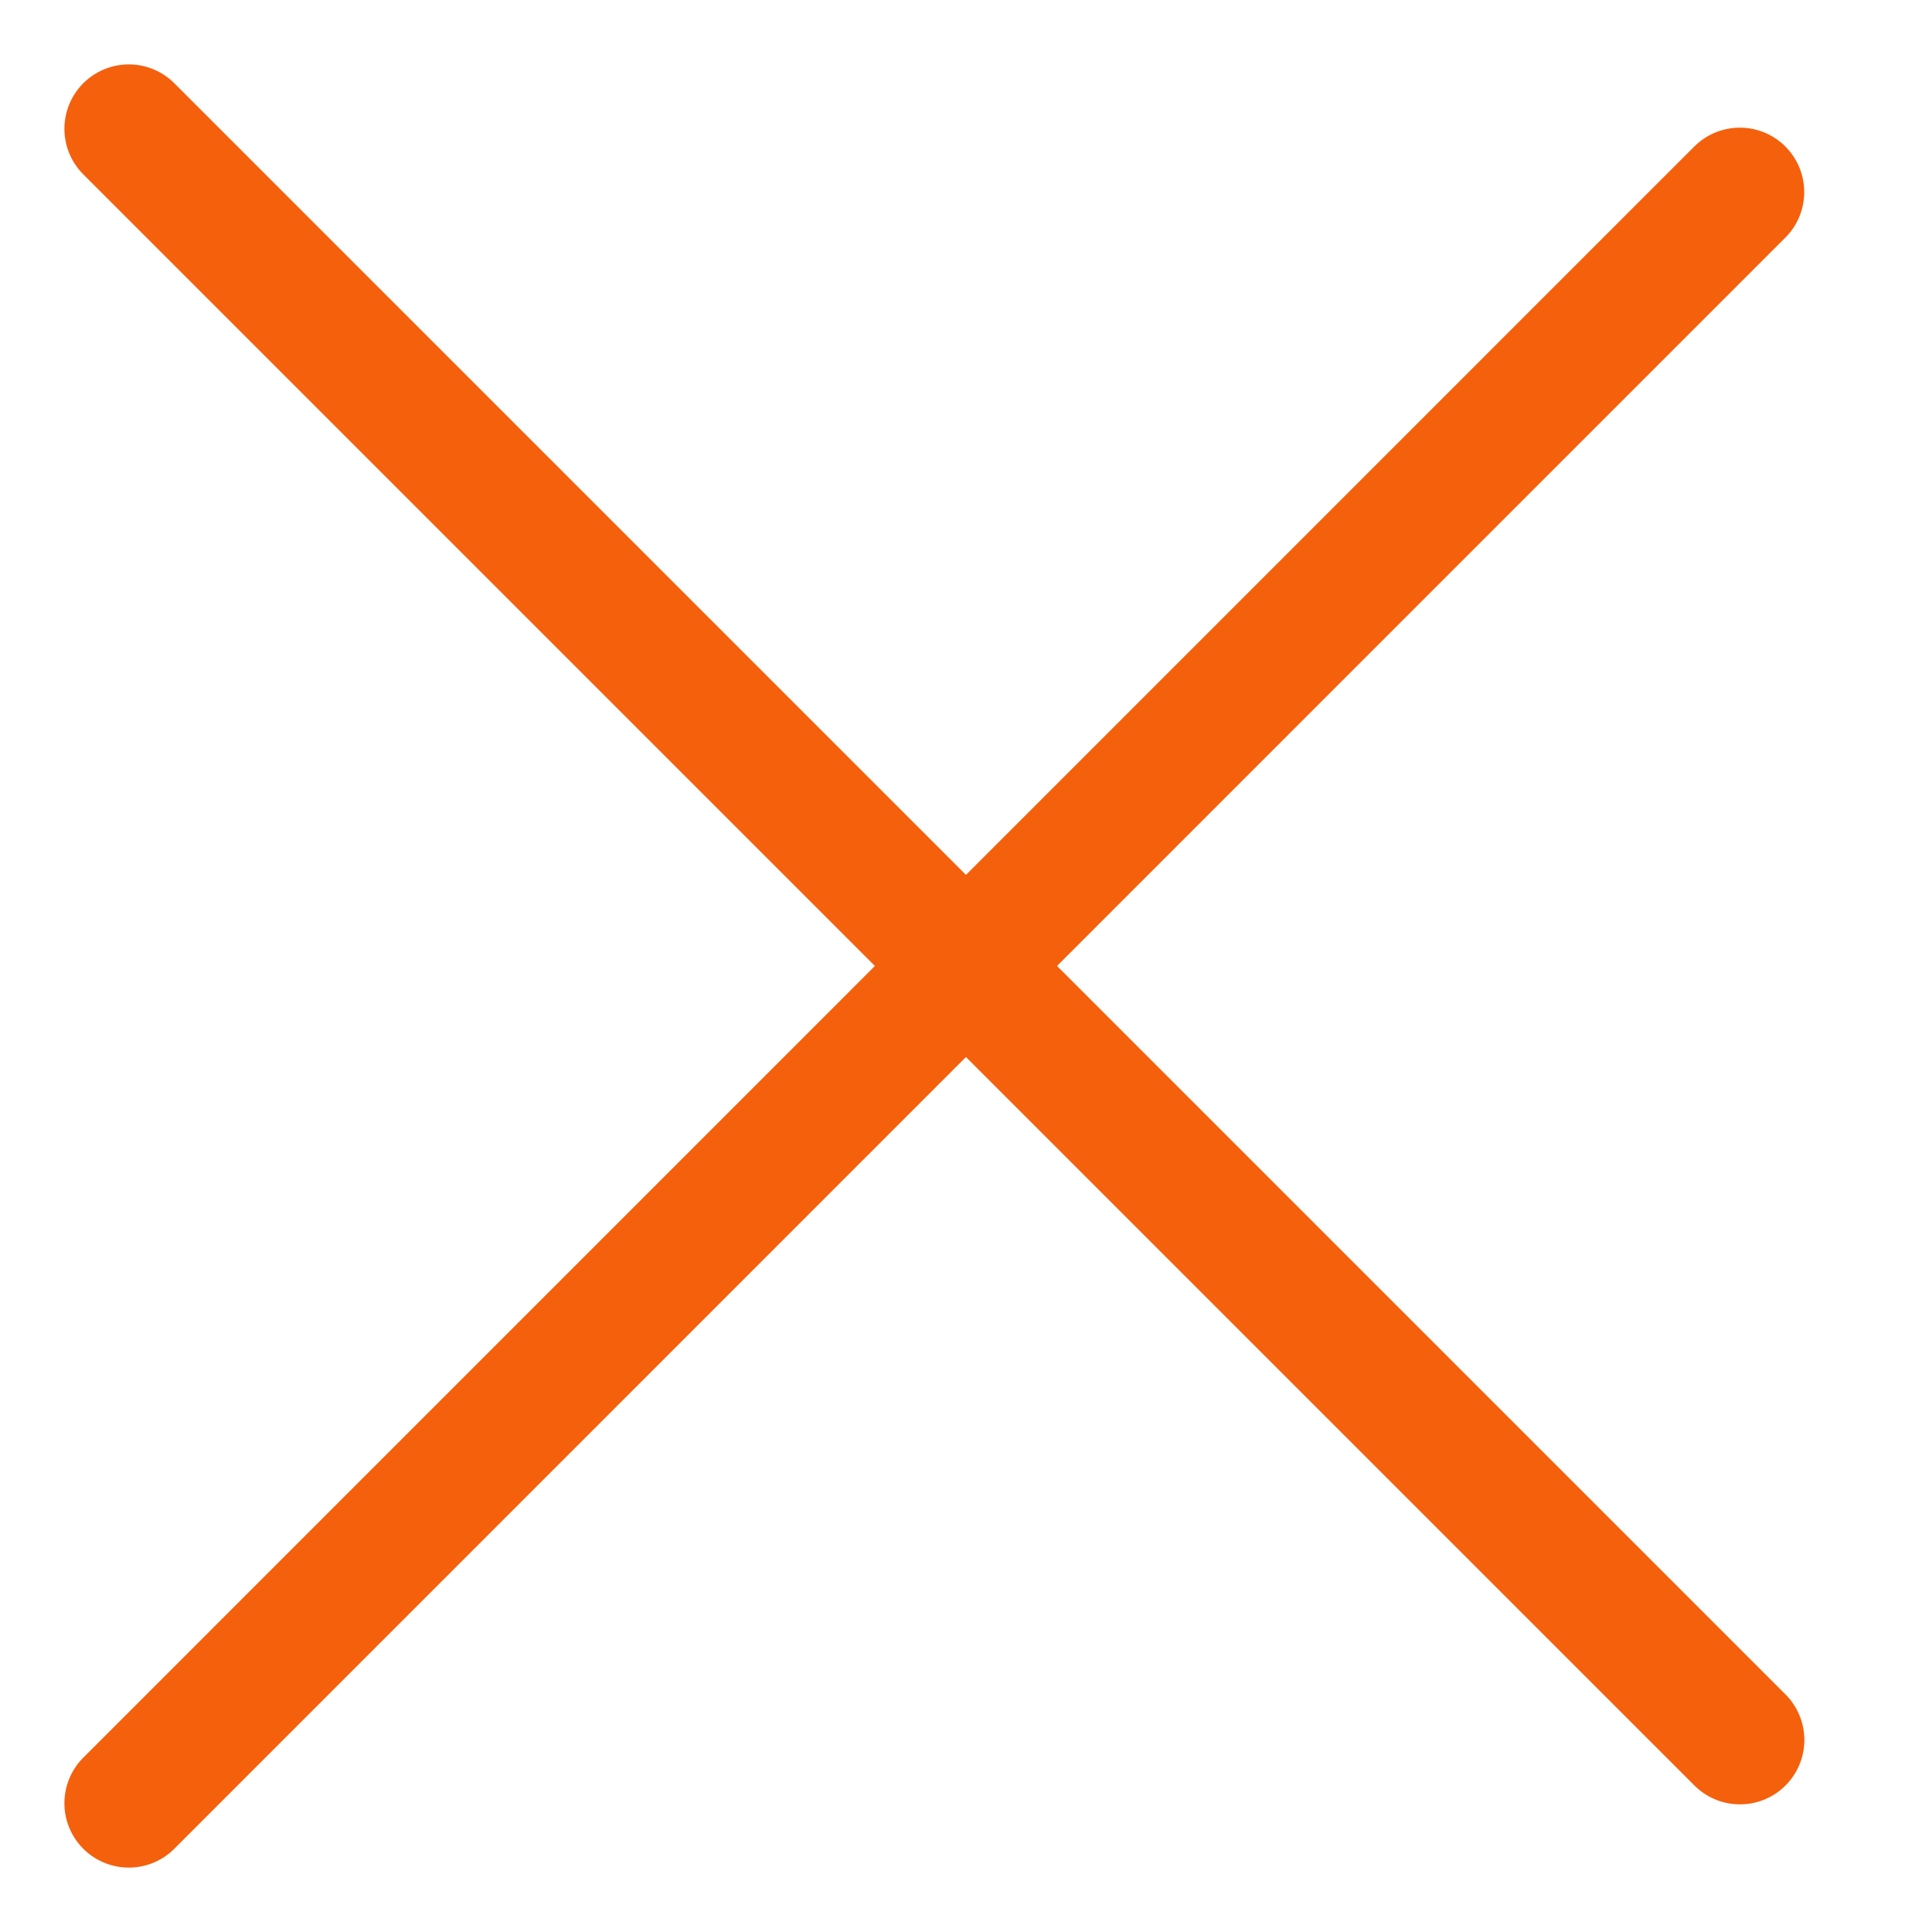
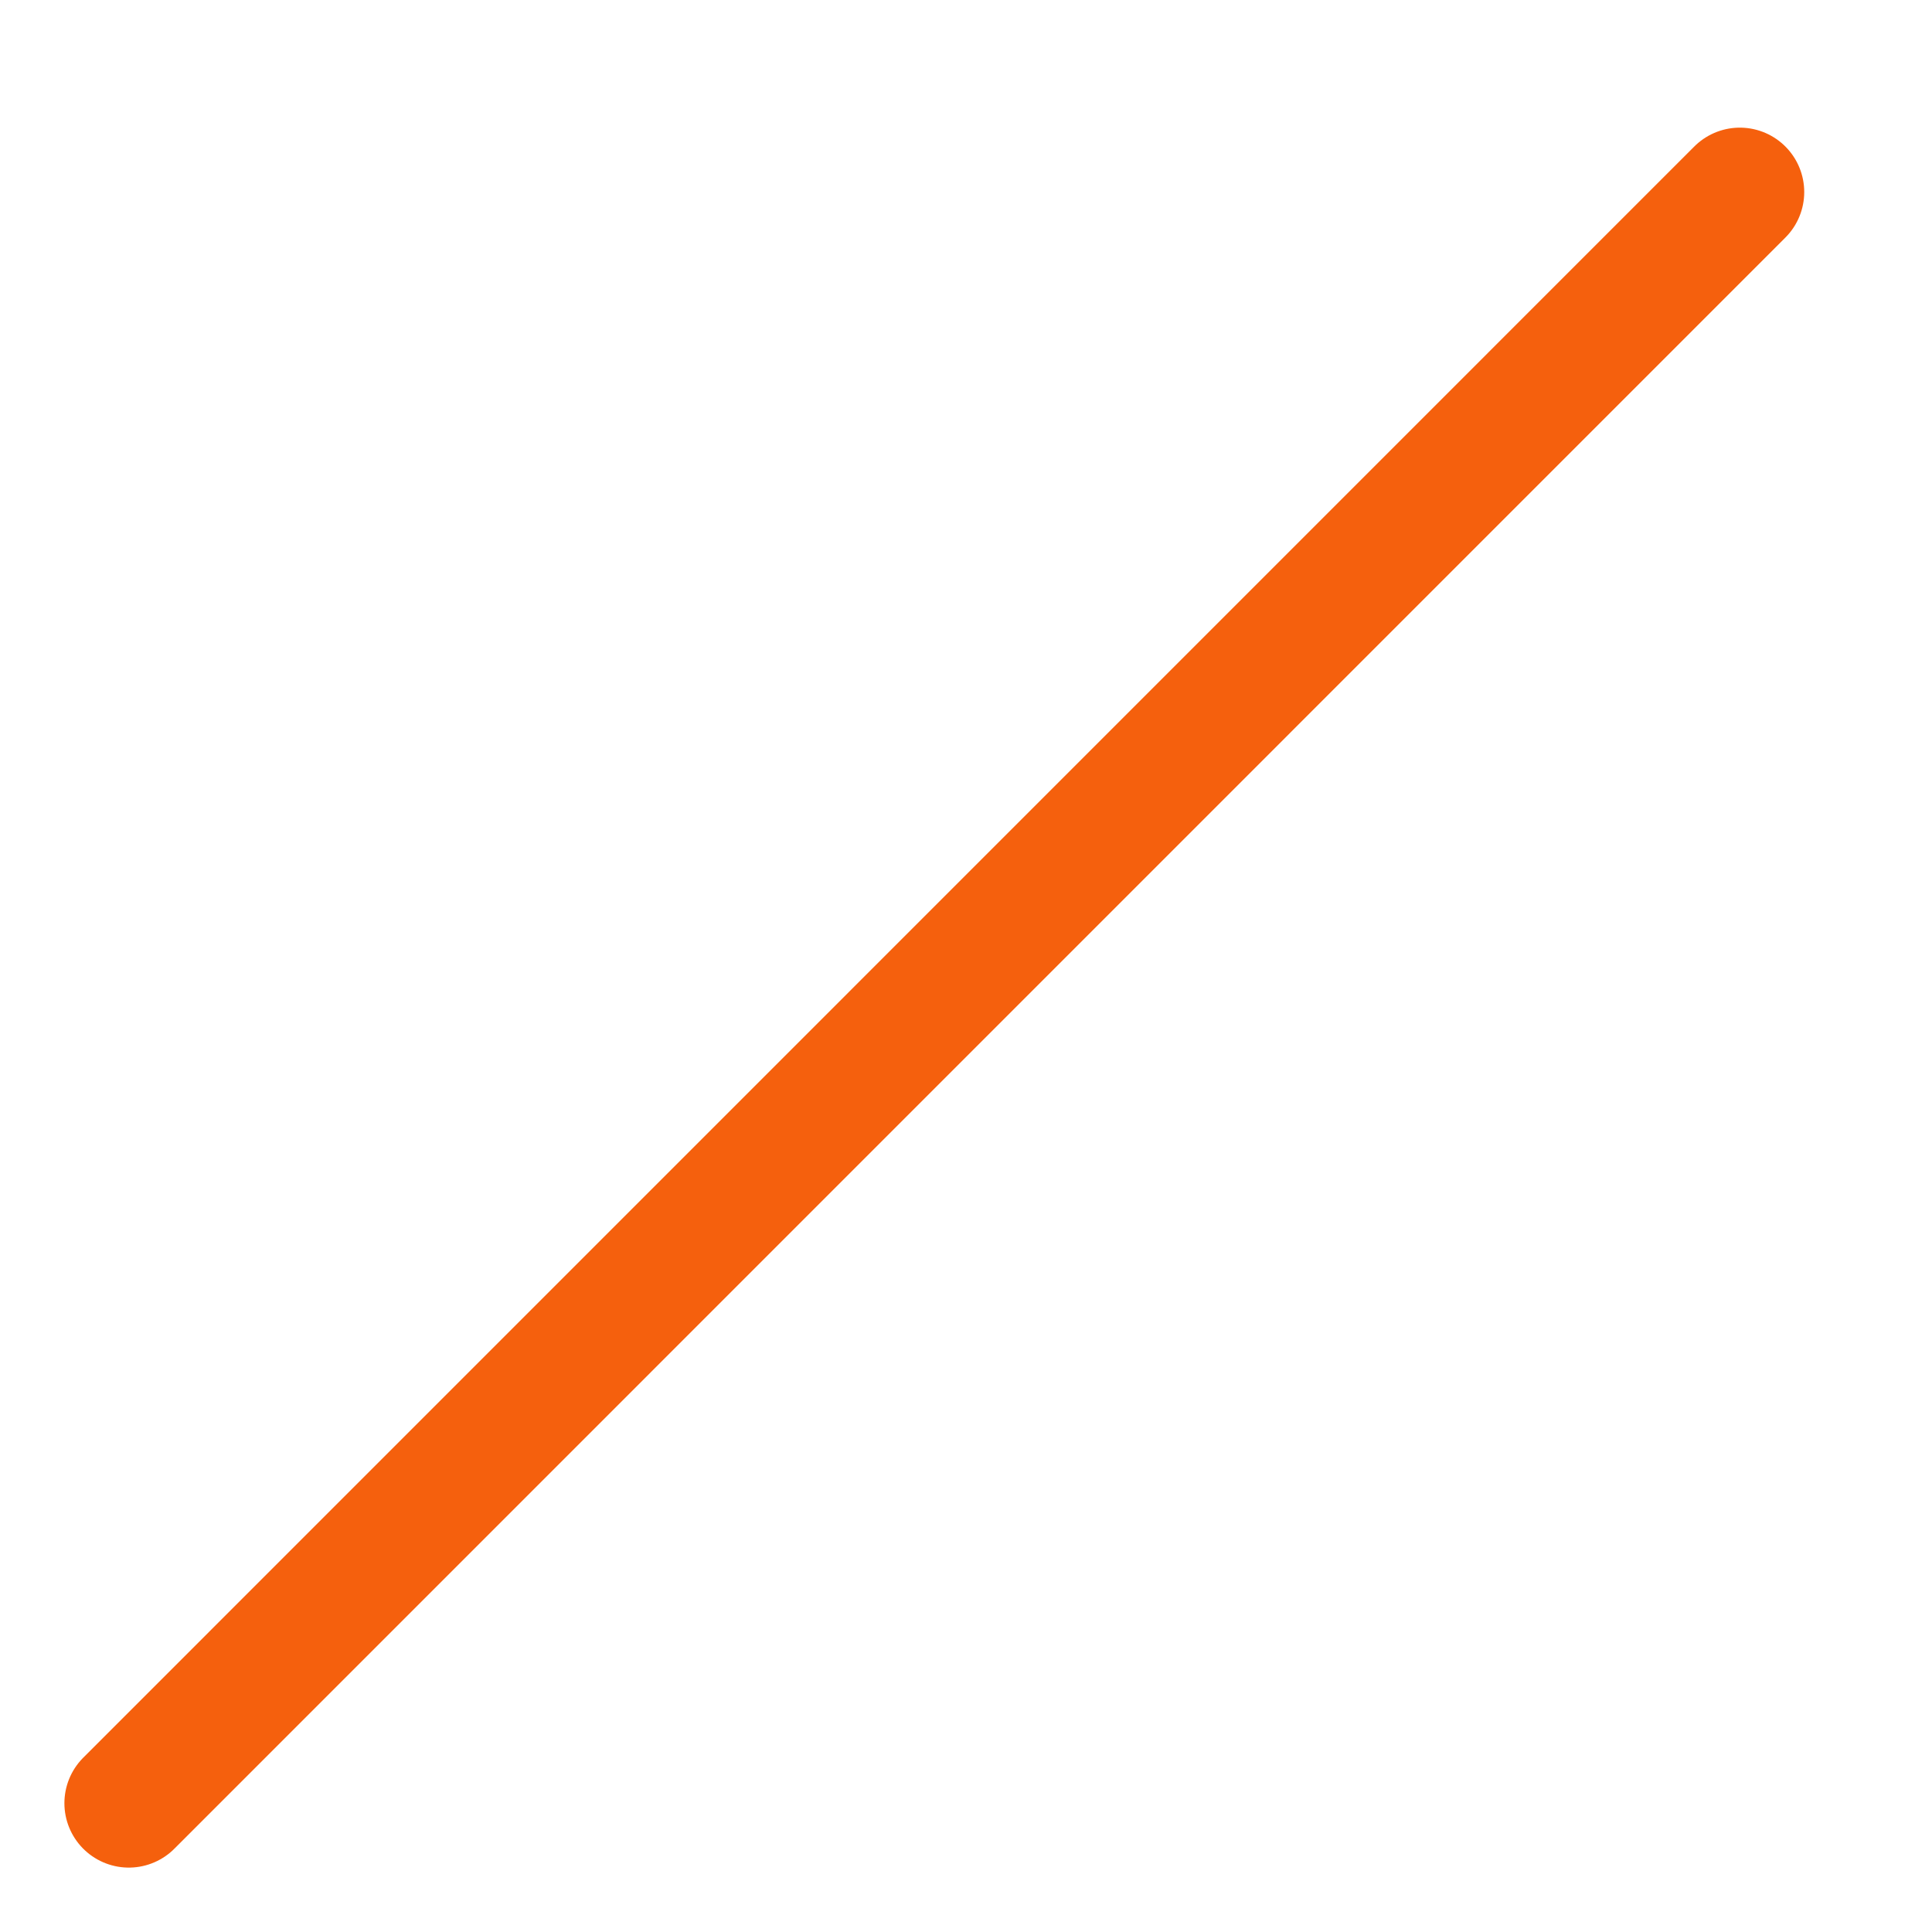
<svg xmlns="http://www.w3.org/2000/svg" width="15" height="15" viewBox="0 0 15 15" fill="none">
  <path d="M13.508 1.491L1 14" stroke="#f5600d" stroke-linecap="round" />
-   <path d="M1 1L13.509 13.509" stroke="#f5600d" stroke-linecap="round" />
</svg>